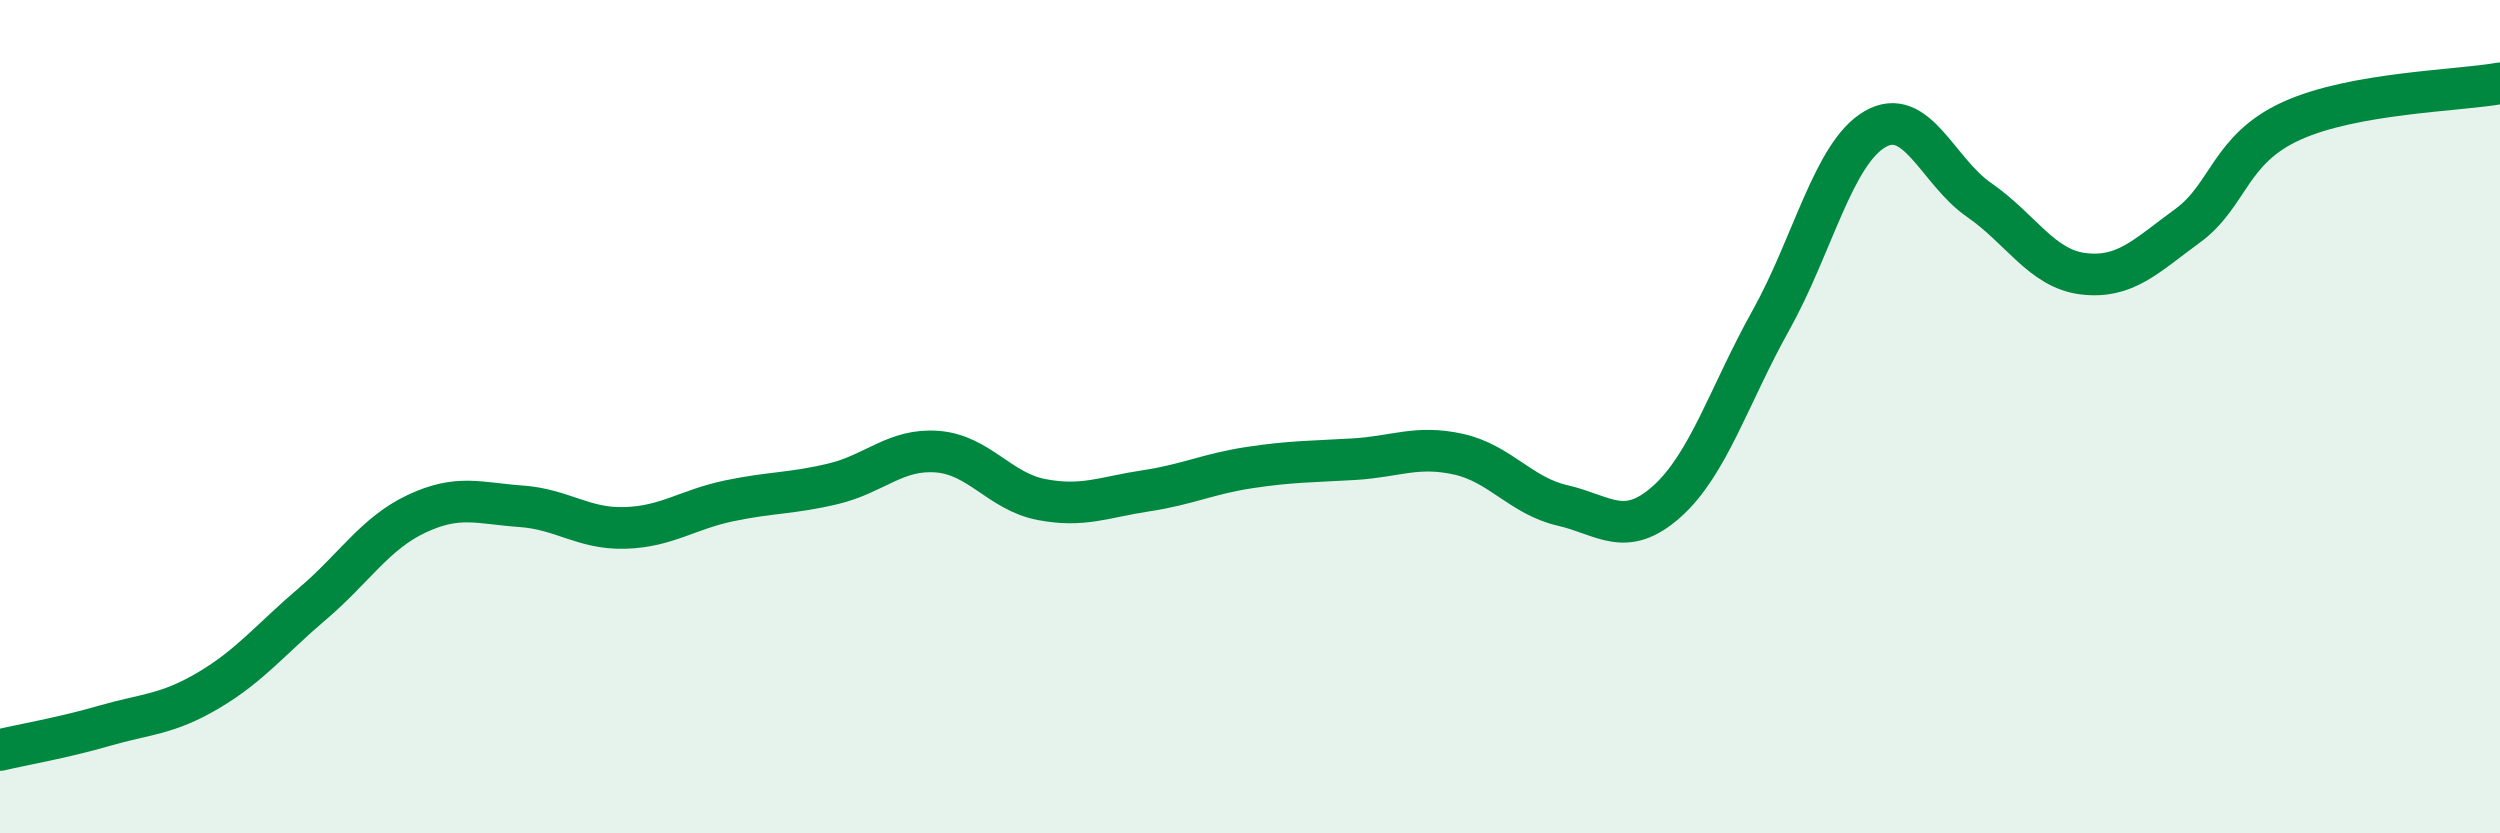
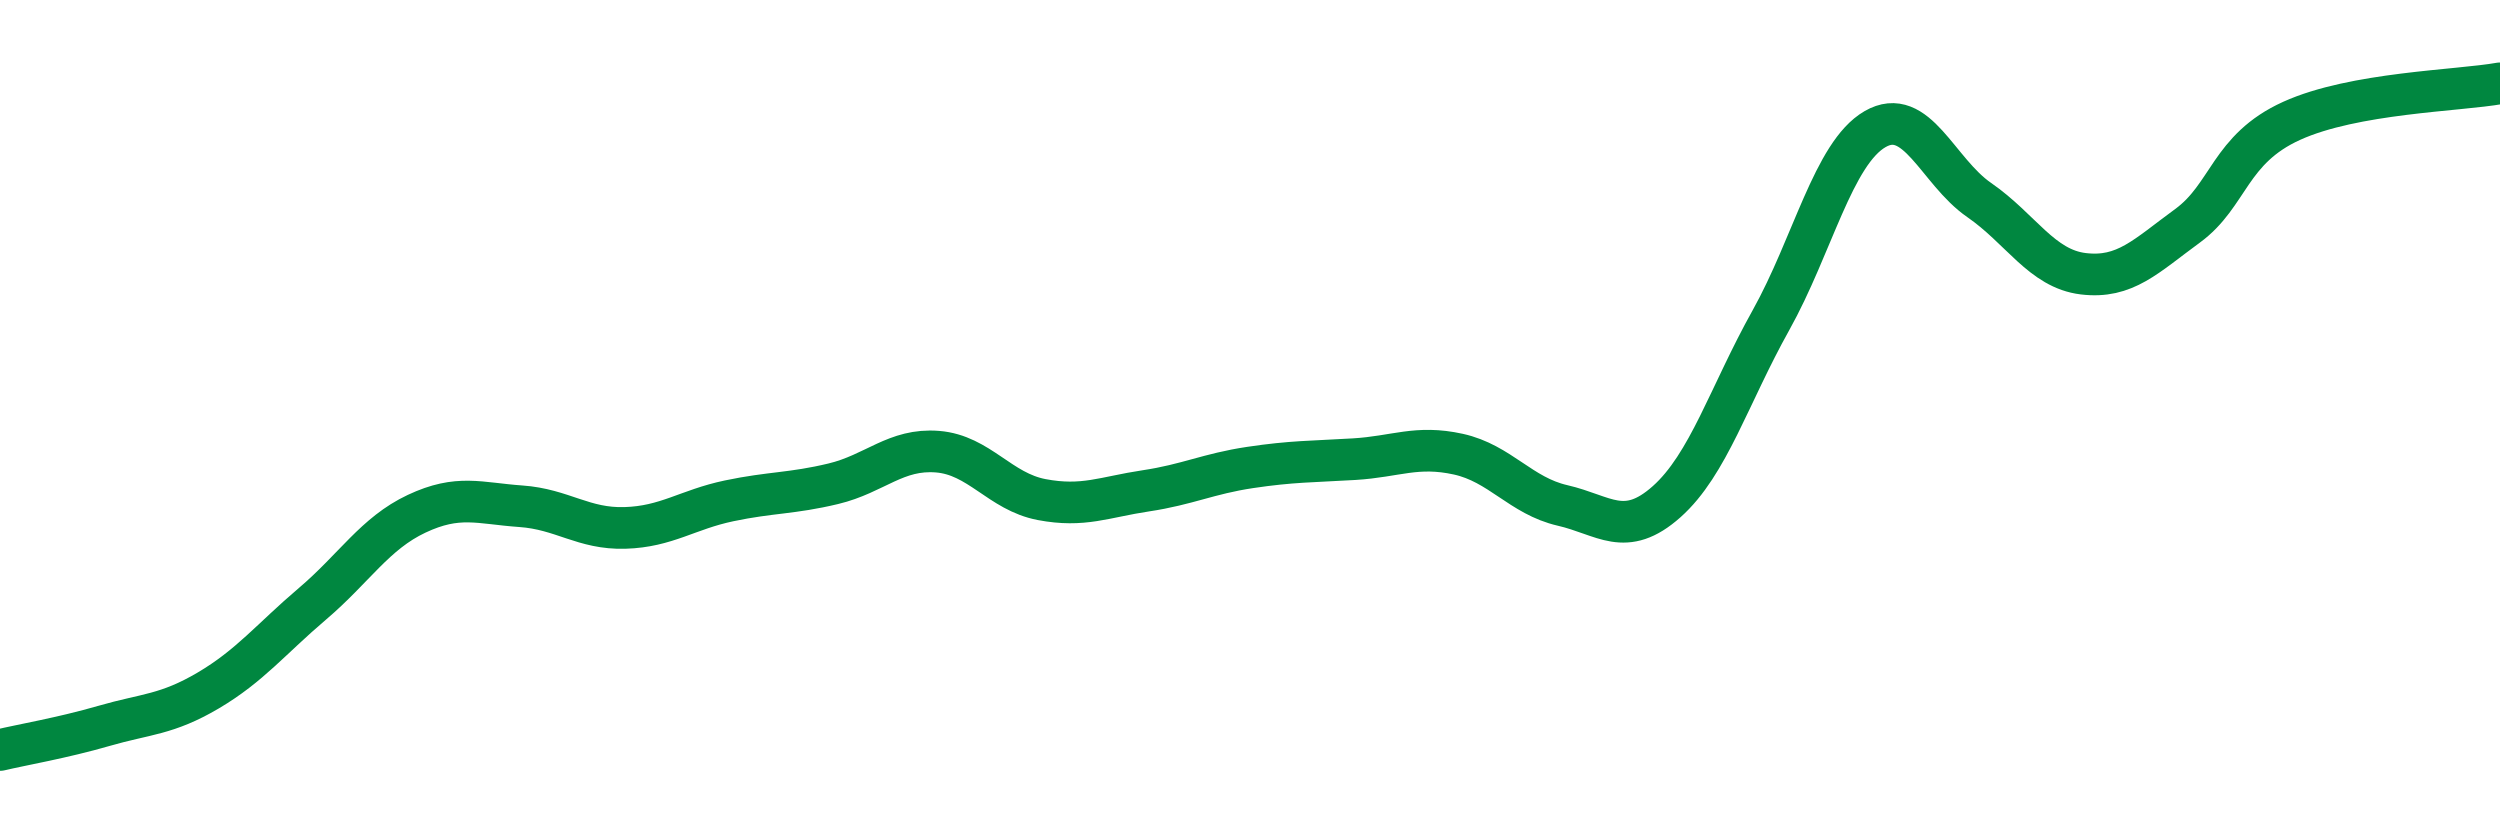
<svg xmlns="http://www.w3.org/2000/svg" width="60" height="20" viewBox="0 0 60 20">
-   <path d="M 0,18 C 0.5,17.88 1.5,17.71 2.5,17.42 C 3.5,17.13 4,17.16 5,16.57 C 6,15.98 6.5,15.34 7.5,14.49 C 8.5,13.64 9,12.8 10,12.33 C 11,11.86 11.5,12.08 12.5,12.15 C 13.5,12.22 14,12.7 15,12.67 C 16,12.64 16.5,12.23 17.5,12.02 C 18.5,11.81 19,11.85 20,11.61 C 21,11.37 21.5,10.76 22.5,10.84 C 23.5,10.92 24,11.8 25,11.99 C 26,12.18 26.5,11.93 27.5,11.78 C 28.5,11.63 29,11.37 30,11.22 C 31,11.07 31.5,11.08 32.5,11.02 C 33.5,10.96 34,10.68 35,10.9 C 36,11.12 36.5,11.9 37.5,12.13 C 38.5,12.36 39,12.93 40,12.04 C 41,11.15 41.5,9.48 42.5,7.69 C 43.5,5.9 44,3.68 45,3.1 C 46,2.52 46.5,4.11 47.5,4.8 C 48.5,5.49 49,6.45 50,6.57 C 51,6.69 51.5,6.15 52.5,5.42 C 53.5,4.69 53.5,3.58 55,2.9 C 56.5,2.22 59,2.18 60,2L60 20L0 20Z" fill="#008740" opacity="0.1" stroke-linecap="round" stroke-linejoin="round" />
  <path d="M 0,18 C 0.5,17.88 1.5,17.71 2.5,17.42 C 3.5,17.13 4,17.16 5,16.57 C 6,15.98 6.5,15.34 7.5,14.49 C 8.5,13.64 9,12.8 10,12.33 C 11,11.86 11.5,12.08 12.5,12.15 C 13.5,12.22 14,12.7 15,12.67 C 16,12.64 16.5,12.23 17.5,12.02 C 18.5,11.81 19,11.85 20,11.61 C 21,11.37 21.5,10.76 22.5,10.84 C 23.5,10.92 24,11.8 25,11.99 C 26,12.18 26.5,11.93 27.5,11.78 C 28.5,11.63 29,11.37 30,11.22 C 31,11.07 31.5,11.08 32.5,11.02 C 33.5,10.96 34,10.68 35,10.9 C 36,11.12 36.5,11.9 37.5,12.13 C 38.5,12.36 39,12.93 40,12.04 C 41,11.15 41.5,9.48 42.5,7.69 C 43.5,5.9 44,3.68 45,3.1 C 46,2.52 46.5,4.11 47.5,4.8 C 48.5,5.49 49,6.45 50,6.57 C 51,6.69 51.5,6.15 52.5,5.42 C 53.5,4.69 53.5,3.58 55,2.9 C 56.5,2.22 59,2.18 60,2" stroke="#008740" stroke-width="1" fill="none" stroke-linecap="round" stroke-linejoin="round" />
</svg>